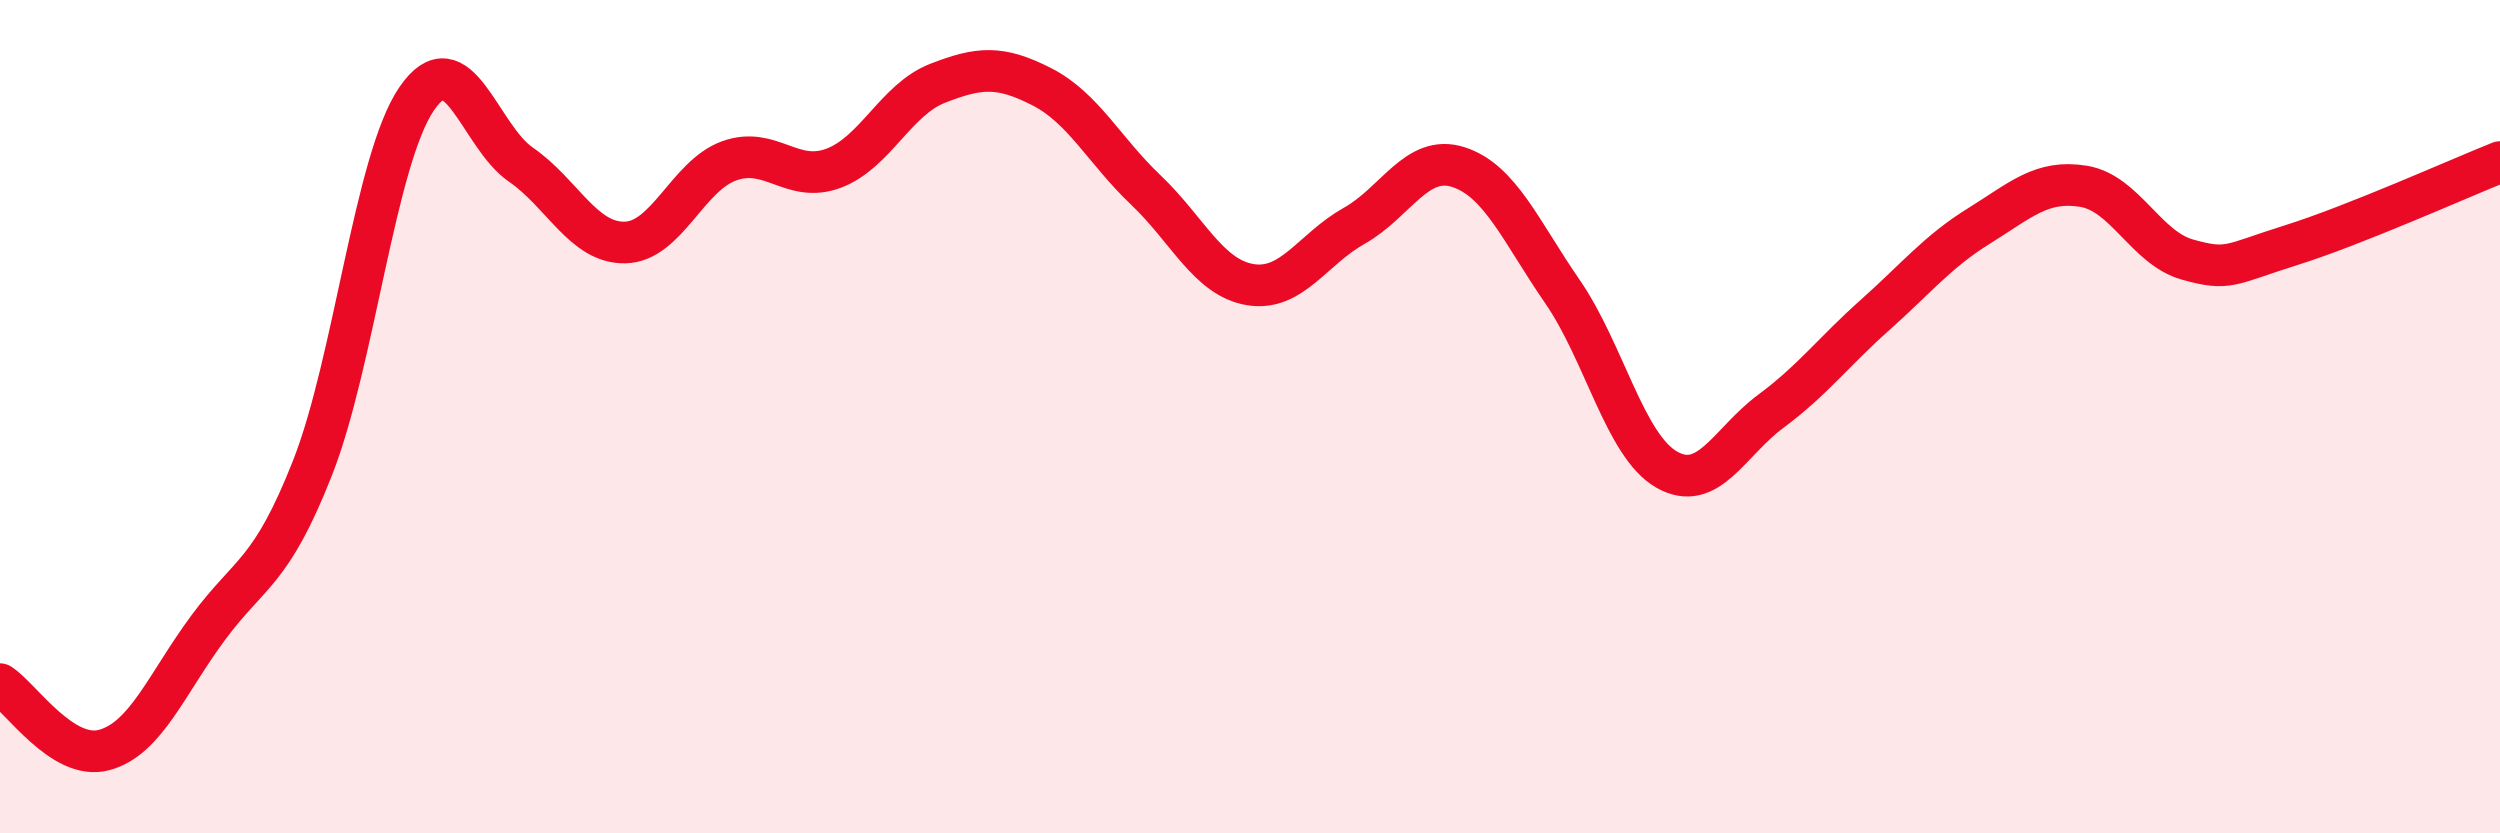
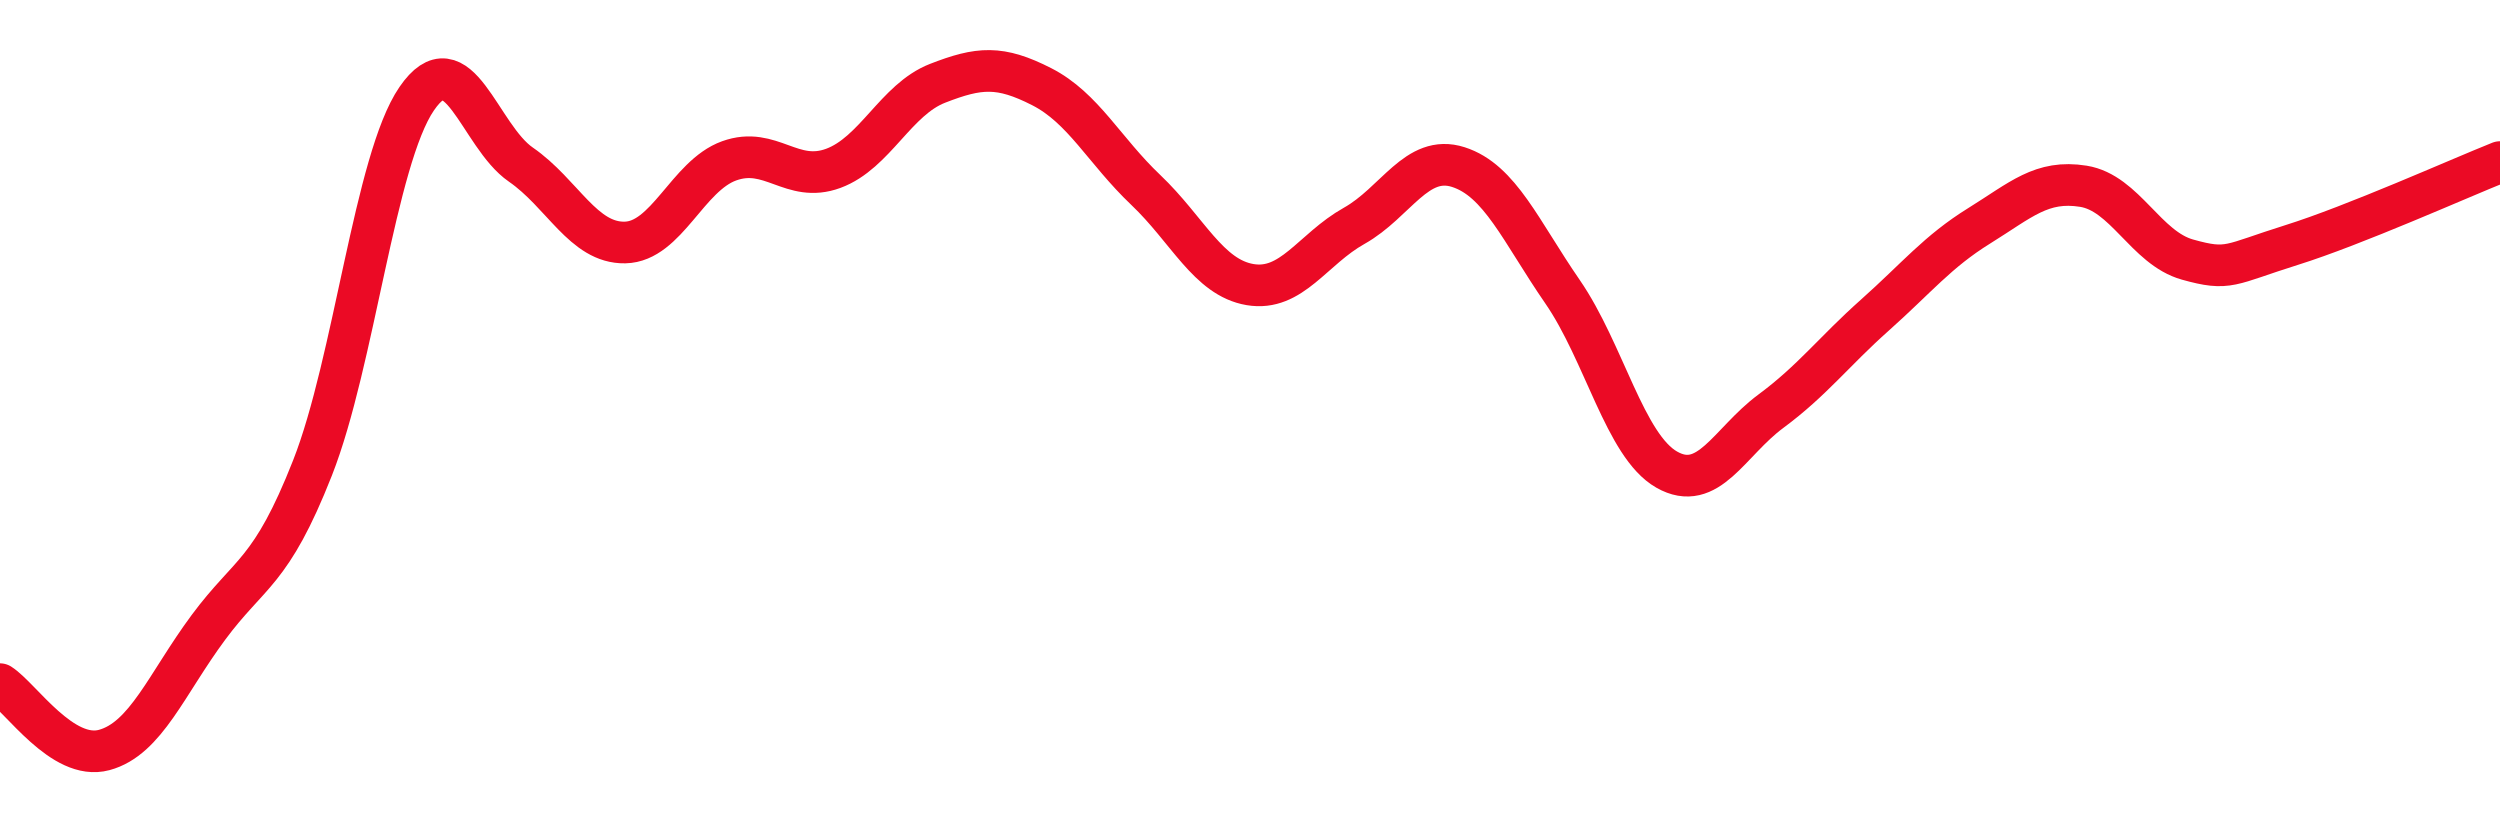
<svg xmlns="http://www.w3.org/2000/svg" width="60" height="20" viewBox="0 0 60 20">
-   <path d="M 0,16.42 C 0.5,16.74 1.5,18.27 2.5,18 C 3.5,17.73 4,16.41 5,15.06 C 6,13.71 6.5,13.77 7.5,11.23 C 8.5,8.69 9,3.83 10,2.37 C 11,0.91 11.5,3.26 12.5,3.95 C 13.5,4.64 14,5.84 15,5.82 C 16,5.8 16.5,4.22 17.5,3.86 C 18.5,3.5 19,4.41 20,4.04 C 21,3.67 21.5,2.39 22.5,2 C 23.5,1.61 24,1.57 25,2.08 C 26,2.59 26.5,3.61 27.5,4.56 C 28.5,5.51 29,6.66 30,6.83 C 31,7 31.5,5.98 32.5,5.42 C 33.5,4.86 34,3.69 35,4.01 C 36,4.33 36.5,5.55 37.5,7 C 38.5,8.45 39,10.7 40,11.27 C 41,11.84 41.5,10.61 42.5,9.87 C 43.5,9.13 44,8.45 45,7.56 C 46,6.67 46.5,6.04 47.5,5.42 C 48.5,4.8 49,4.31 50,4.47 C 51,4.63 51.5,5.95 52.5,6.23 C 53.5,6.51 53.5,6.35 55,5.88 C 56.5,5.41 59,4.29 60,3.89L60 20L0 20Z" fill="#EB0A25" opacity="0.1" stroke-linecap="round" stroke-linejoin="round" />
  <path d="M 0,16.42 C 0.5,16.74 1.5,18.27 2.5,18 C 3.5,17.73 4,16.41 5,15.06 C 6,13.71 6.5,13.77 7.5,11.23 C 8.5,8.69 9,3.83 10,2.37 C 11,0.91 11.5,3.26 12.5,3.95 C 13.5,4.64 14,5.84 15,5.82 C 16,5.8 16.5,4.22 17.5,3.86 C 18.5,3.5 19,4.41 20,4.04 C 21,3.67 21.5,2.39 22.5,2 C 23.5,1.61 24,1.57 25,2.08 C 26,2.59 26.5,3.61 27.5,4.56 C 28.5,5.51 29,6.66 30,6.83 C 31,7 31.5,5.98 32.5,5.42 C 33.5,4.86 34,3.69 35,4.01 C 36,4.33 36.5,5.55 37.5,7 C 38.5,8.45 39,10.7 40,11.27 C 41,11.84 41.5,10.61 42.5,9.87 C 43.5,9.13 44,8.45 45,7.56 C 46,6.67 46.5,6.04 47.5,5.42 C 48.5,4.8 49,4.31 50,4.47 C 51,4.63 51.5,5.95 52.5,6.23 C 53.5,6.51 53.5,6.35 55,5.88 C 56.5,5.41 59,4.29 60,3.89" stroke="#EB0A25" stroke-width="1" fill="none" stroke-linecap="round" stroke-linejoin="round" />
</svg>